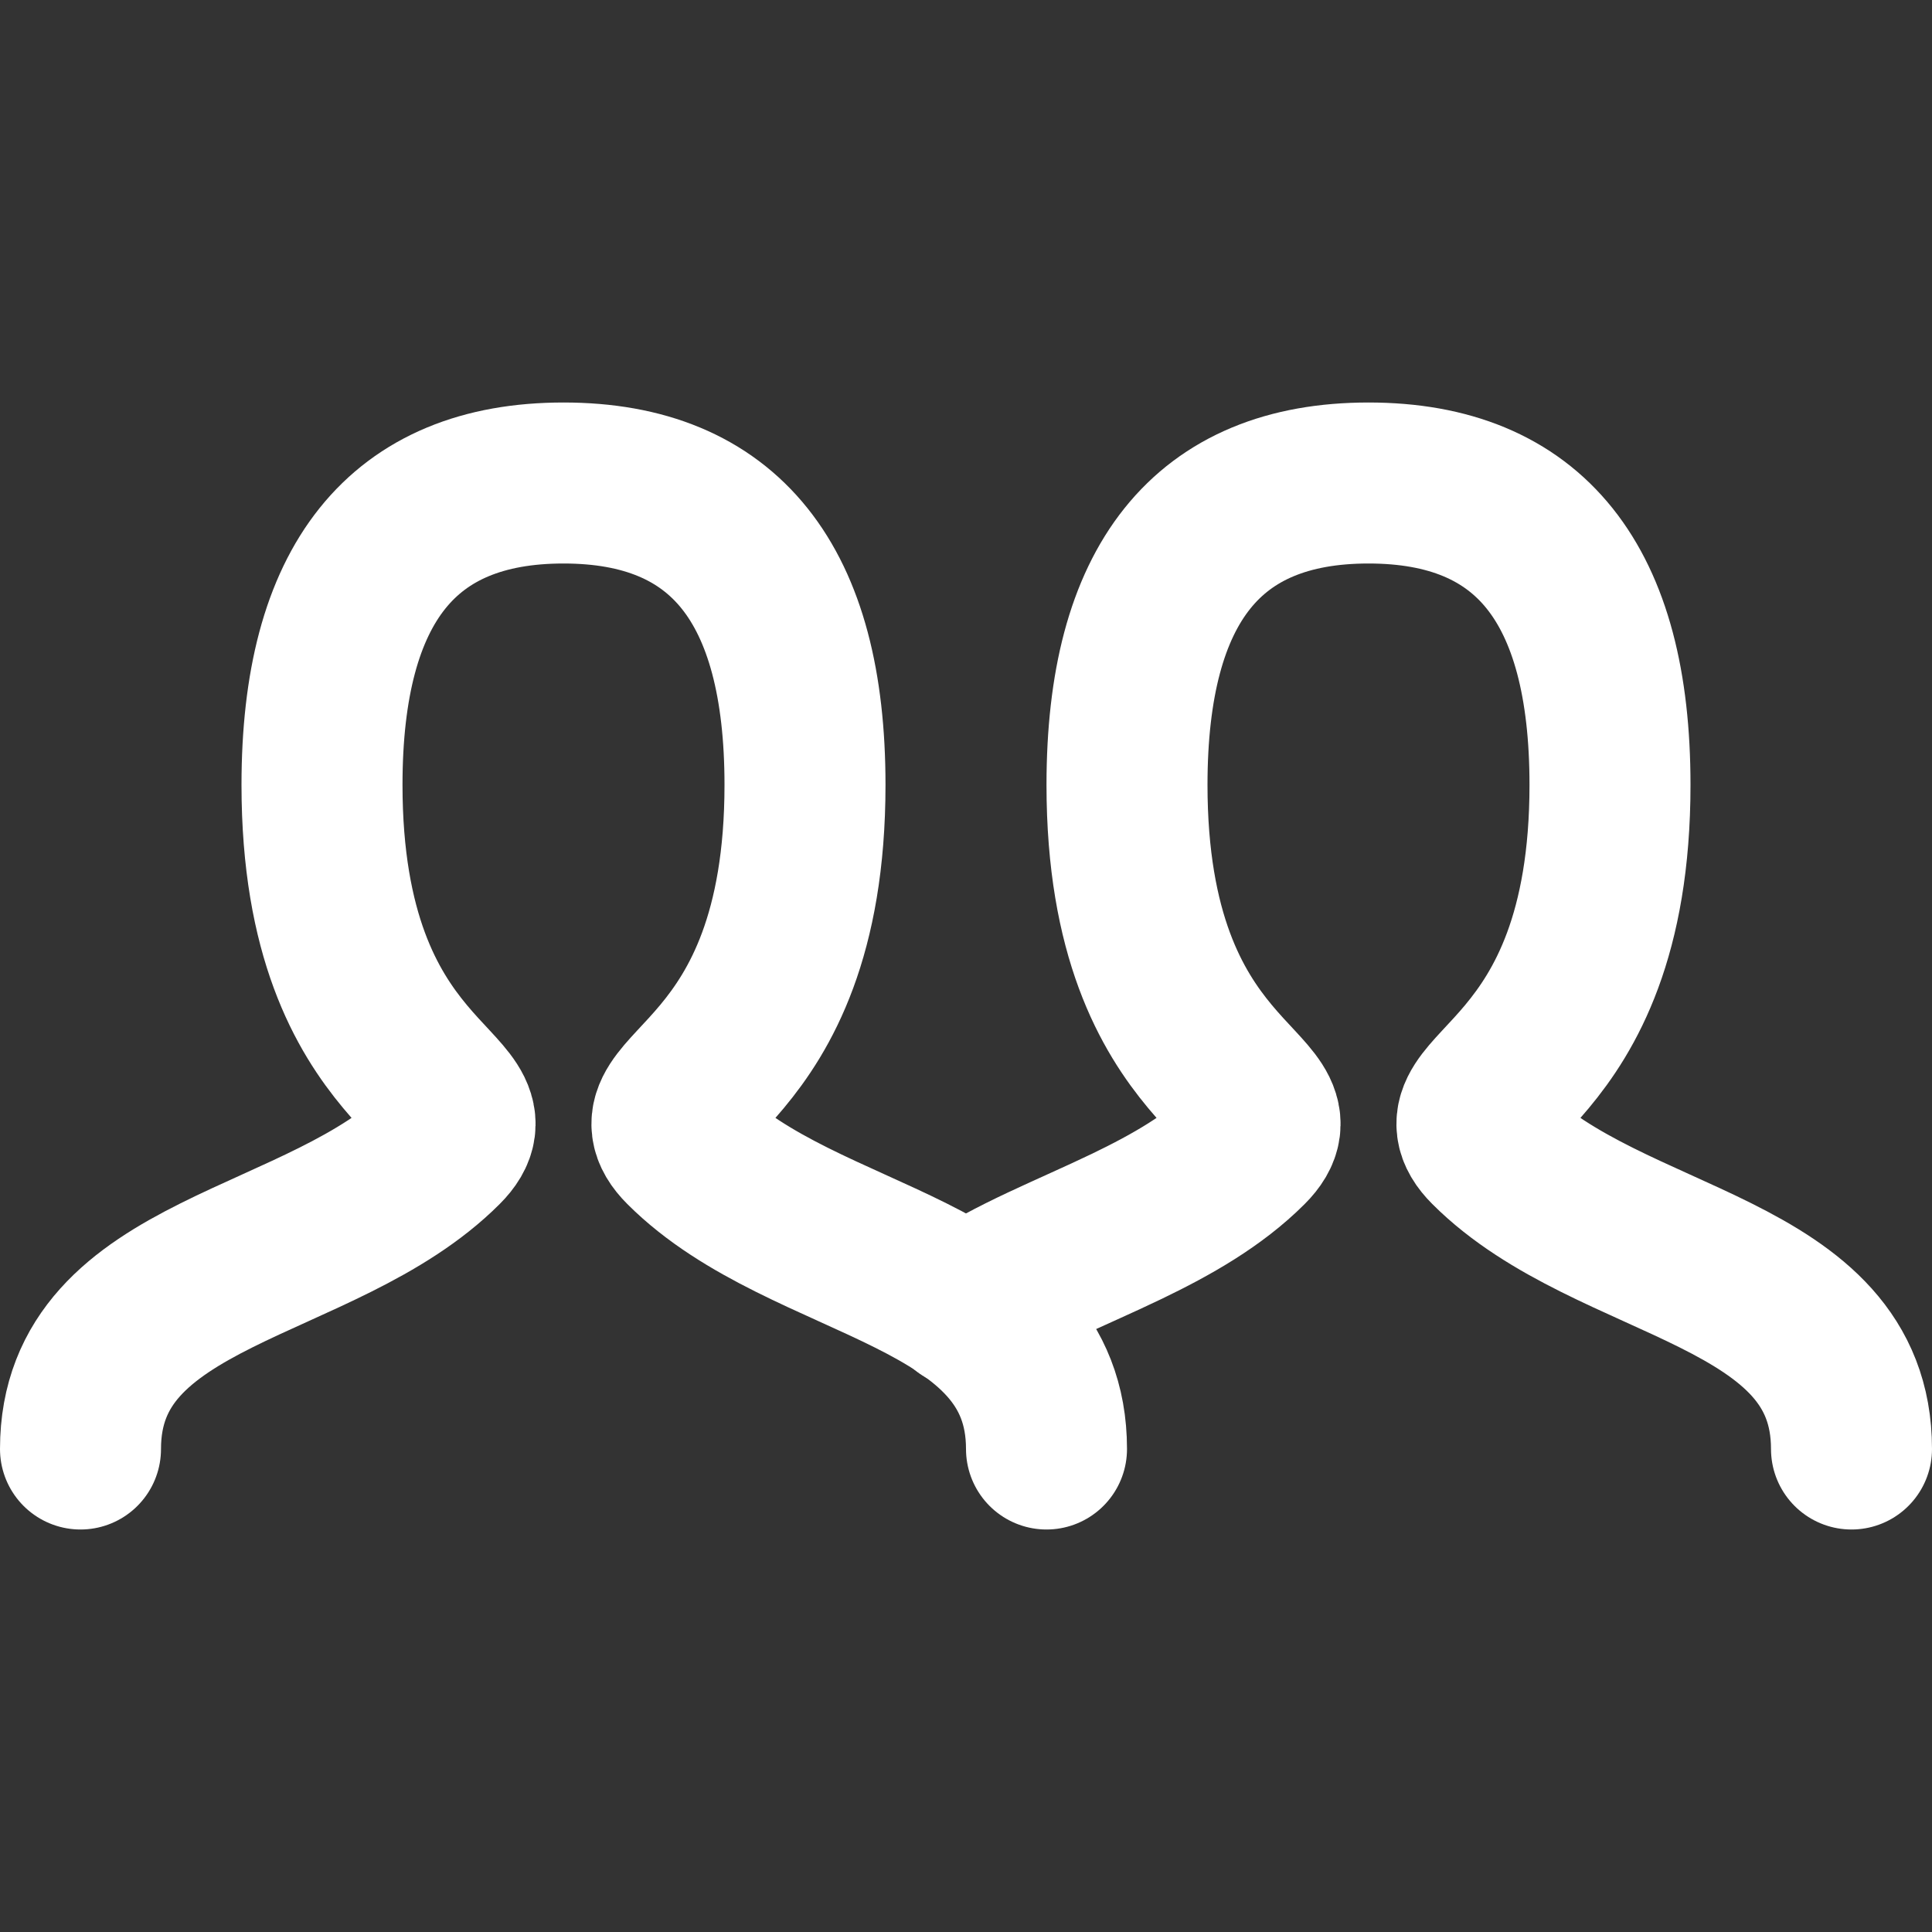
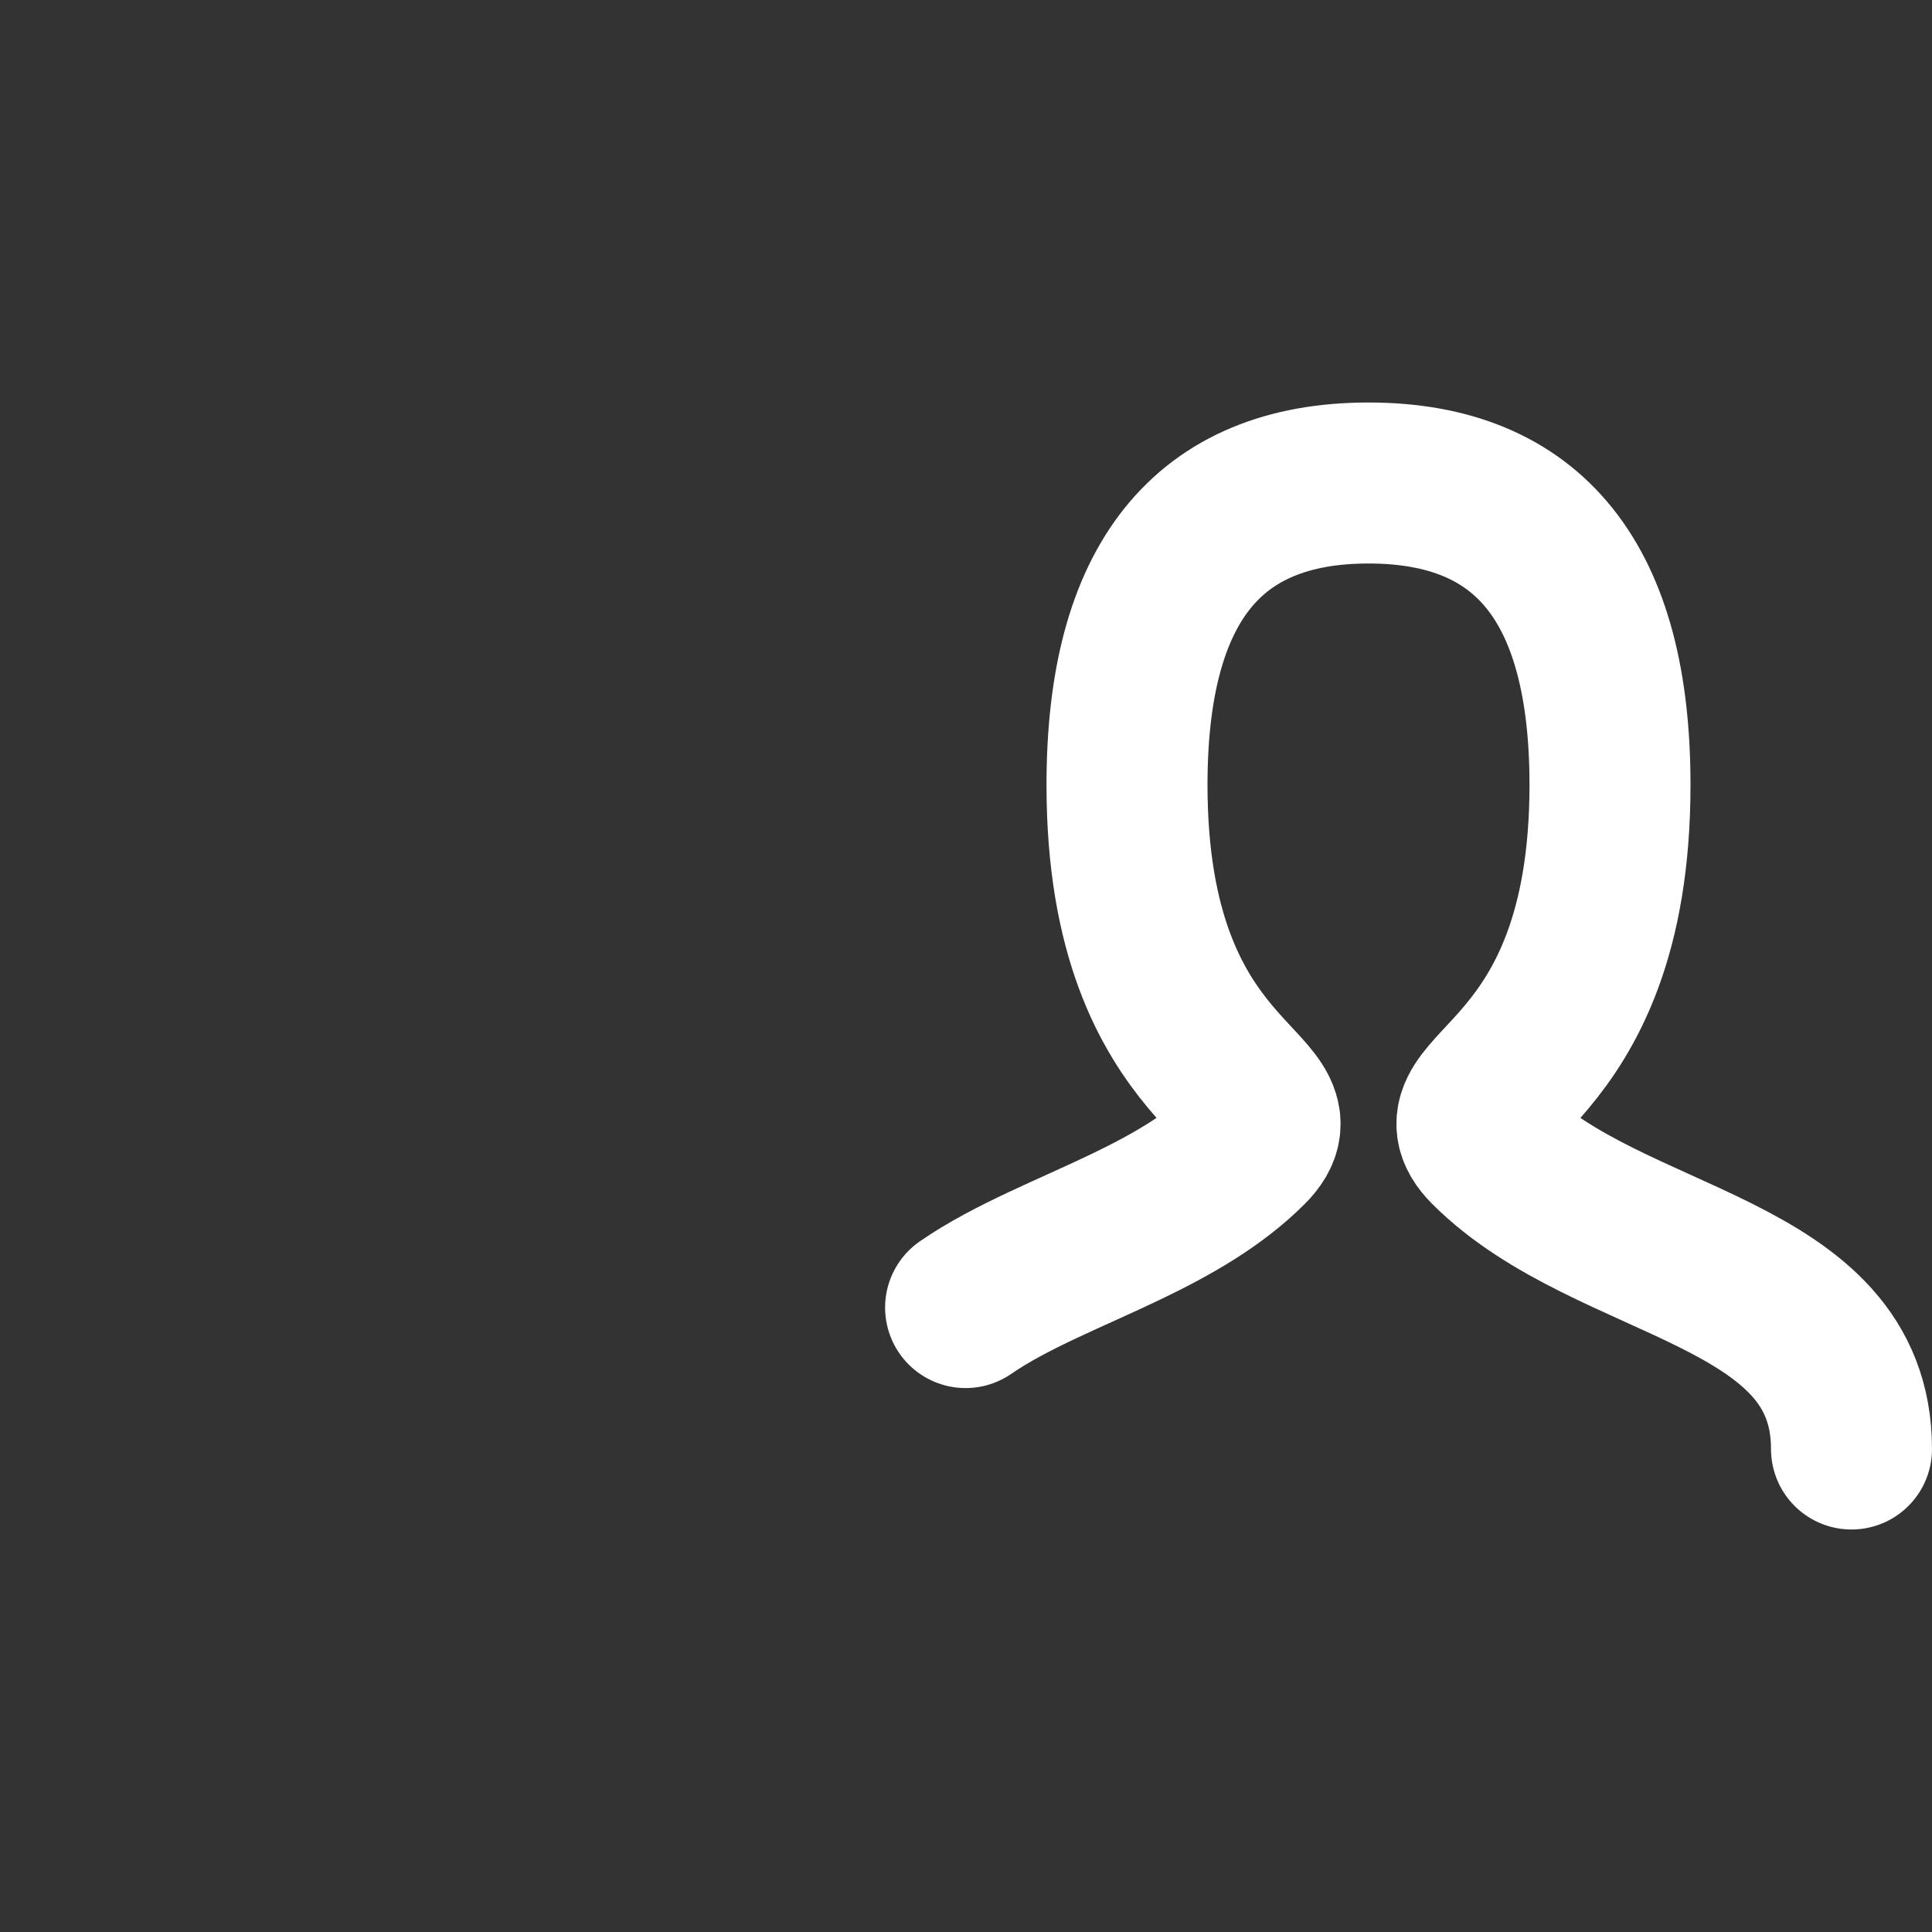
<svg xmlns="http://www.w3.org/2000/svg" width="24" height="24" viewBox="0 0 24 24" fill="none">
  <rect x="0" y="0" width="24" height="24" fill="#333333" stroke="none" />
  <g id="people">
-     <path id="Stroke 1 Copy" d="M1 18C1 15.75 4 15.75 5.5 14.25C6.25 13.5 4 13.5 4 9.75C4 7.25 5 6 7 6C9 6 10 7.25 10 9.75C10 13.5 7.75 13.5 8.5 14.25C10 15.75 13 15.75 13 18" stroke="white" stroke-width="2" stroke-linecap="round" />
    <path id="Stroke 1 Copy 2" d="M11.995 16.243C12.562 15.852 13.298 15.571 14.002 15.232C14.553 14.966 15.084 14.666 15.5 14.25C16.25 13.5 14 13.5 14 9.75C14 7.25 15 6 17 6C19.001 6 20 7.25 20 9.75C20 13.5 17.75 13.5 18.5 14.25C20 15.75 23 15.75 23 18" stroke="white" stroke-width="2" stroke-linecap="round" />
  </g>
</svg>